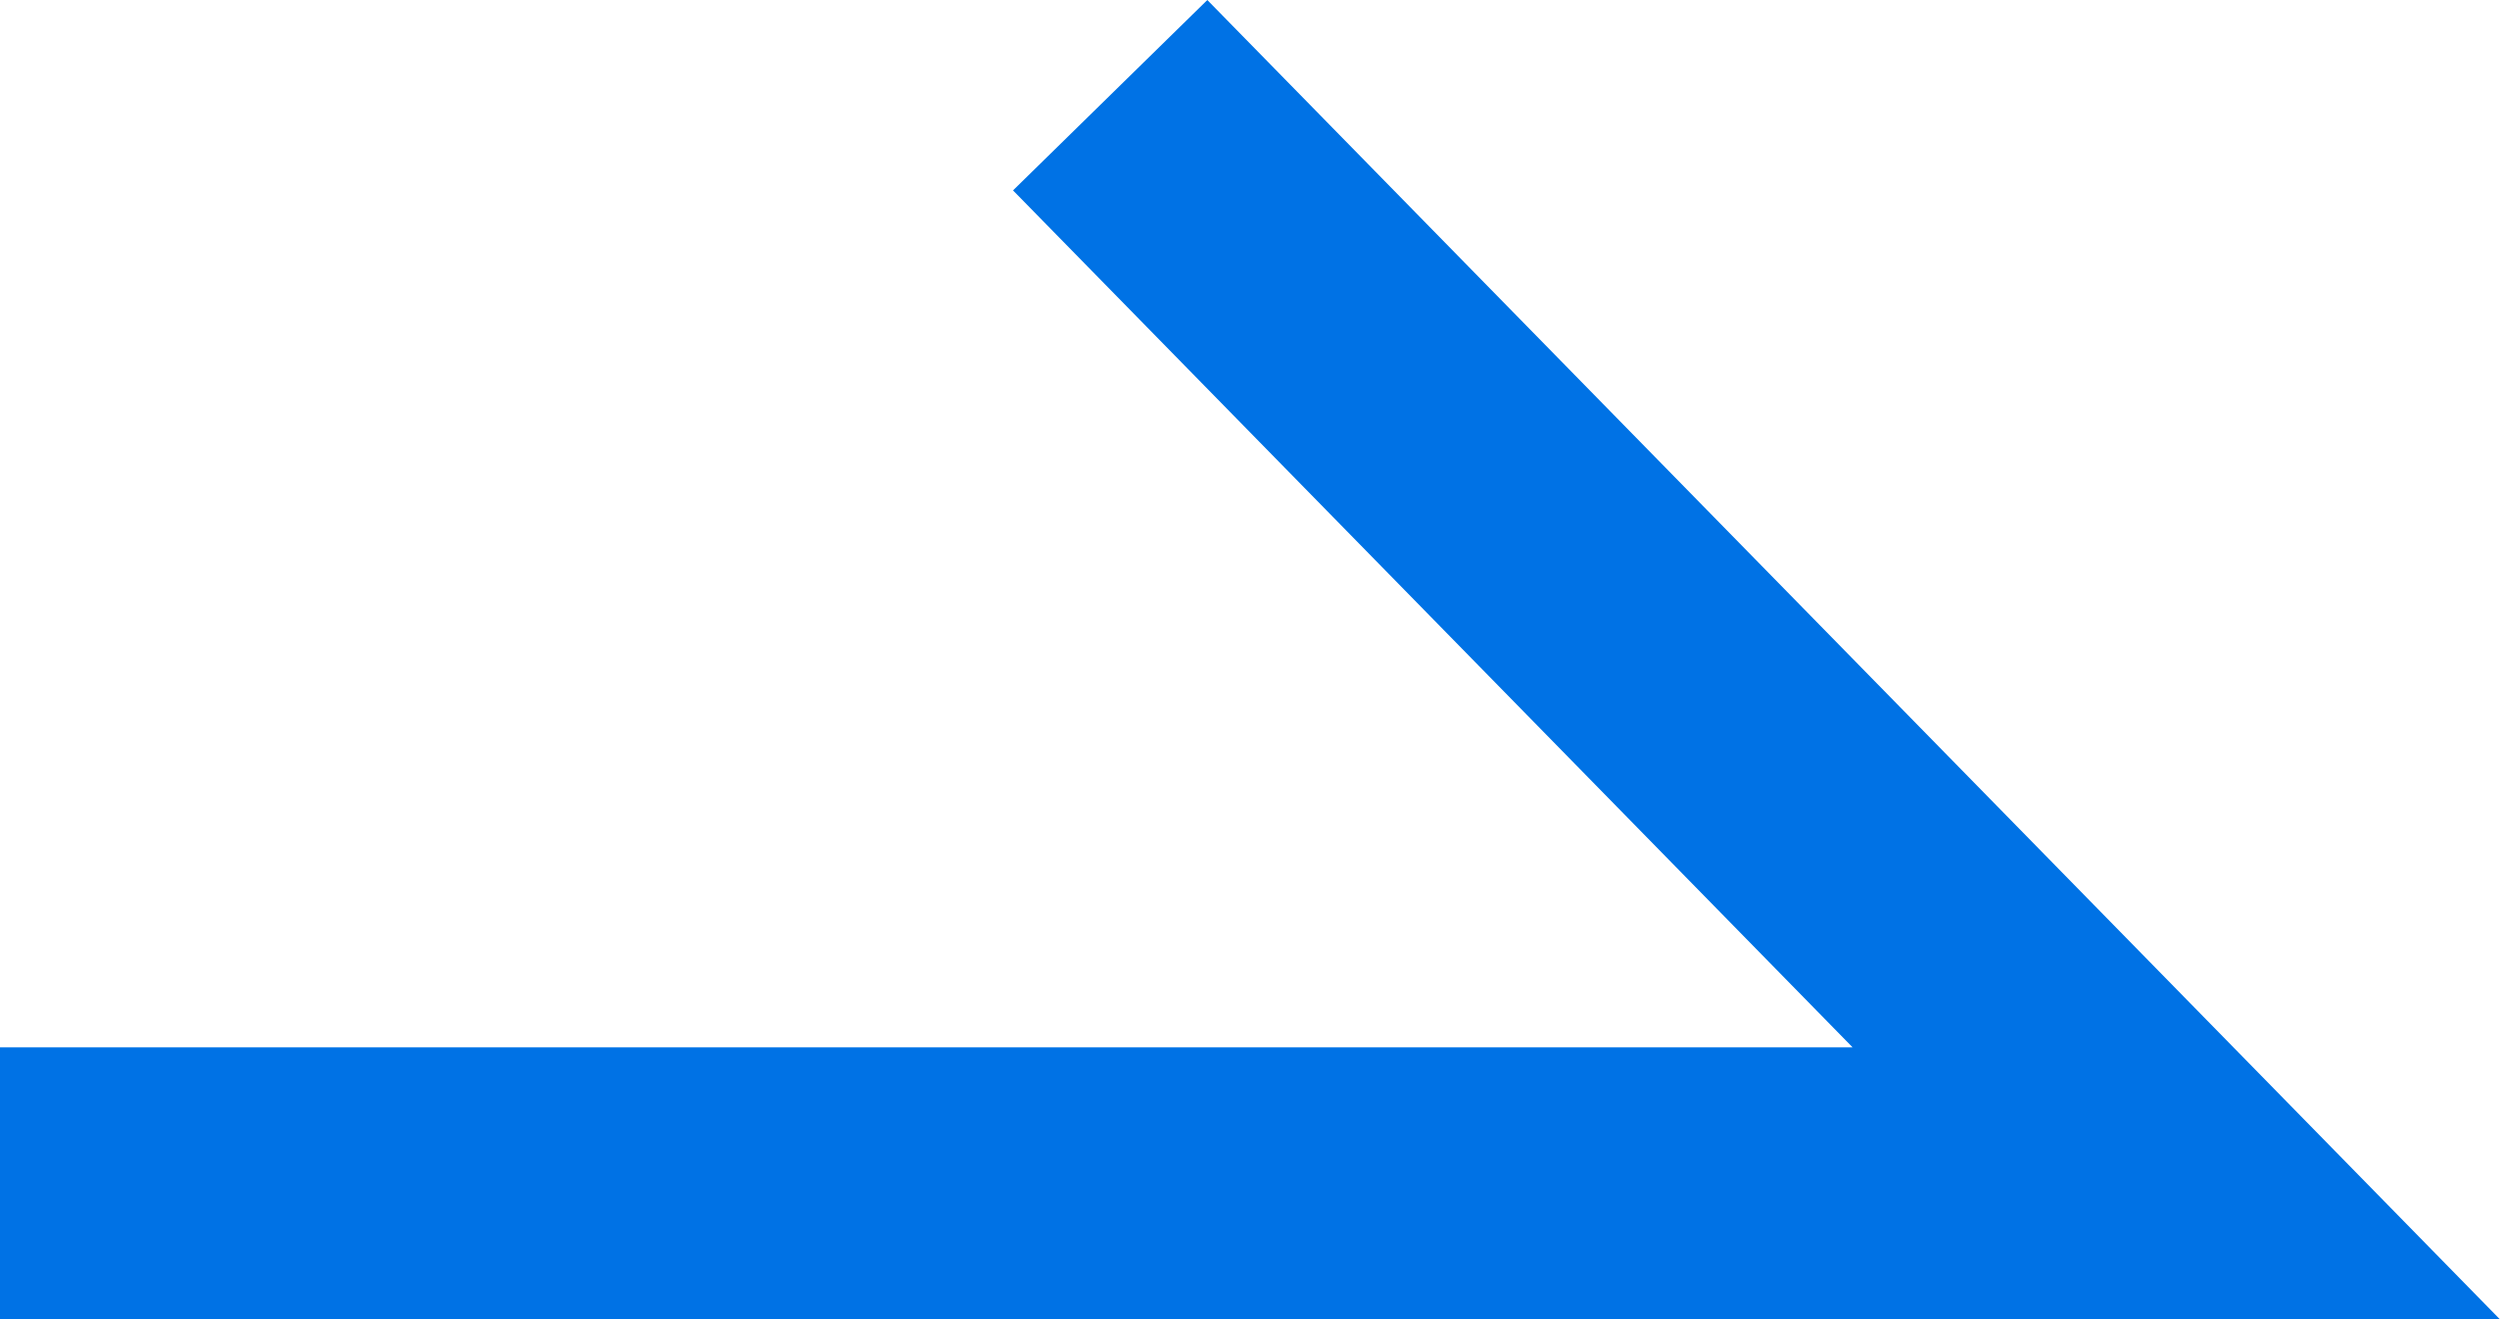
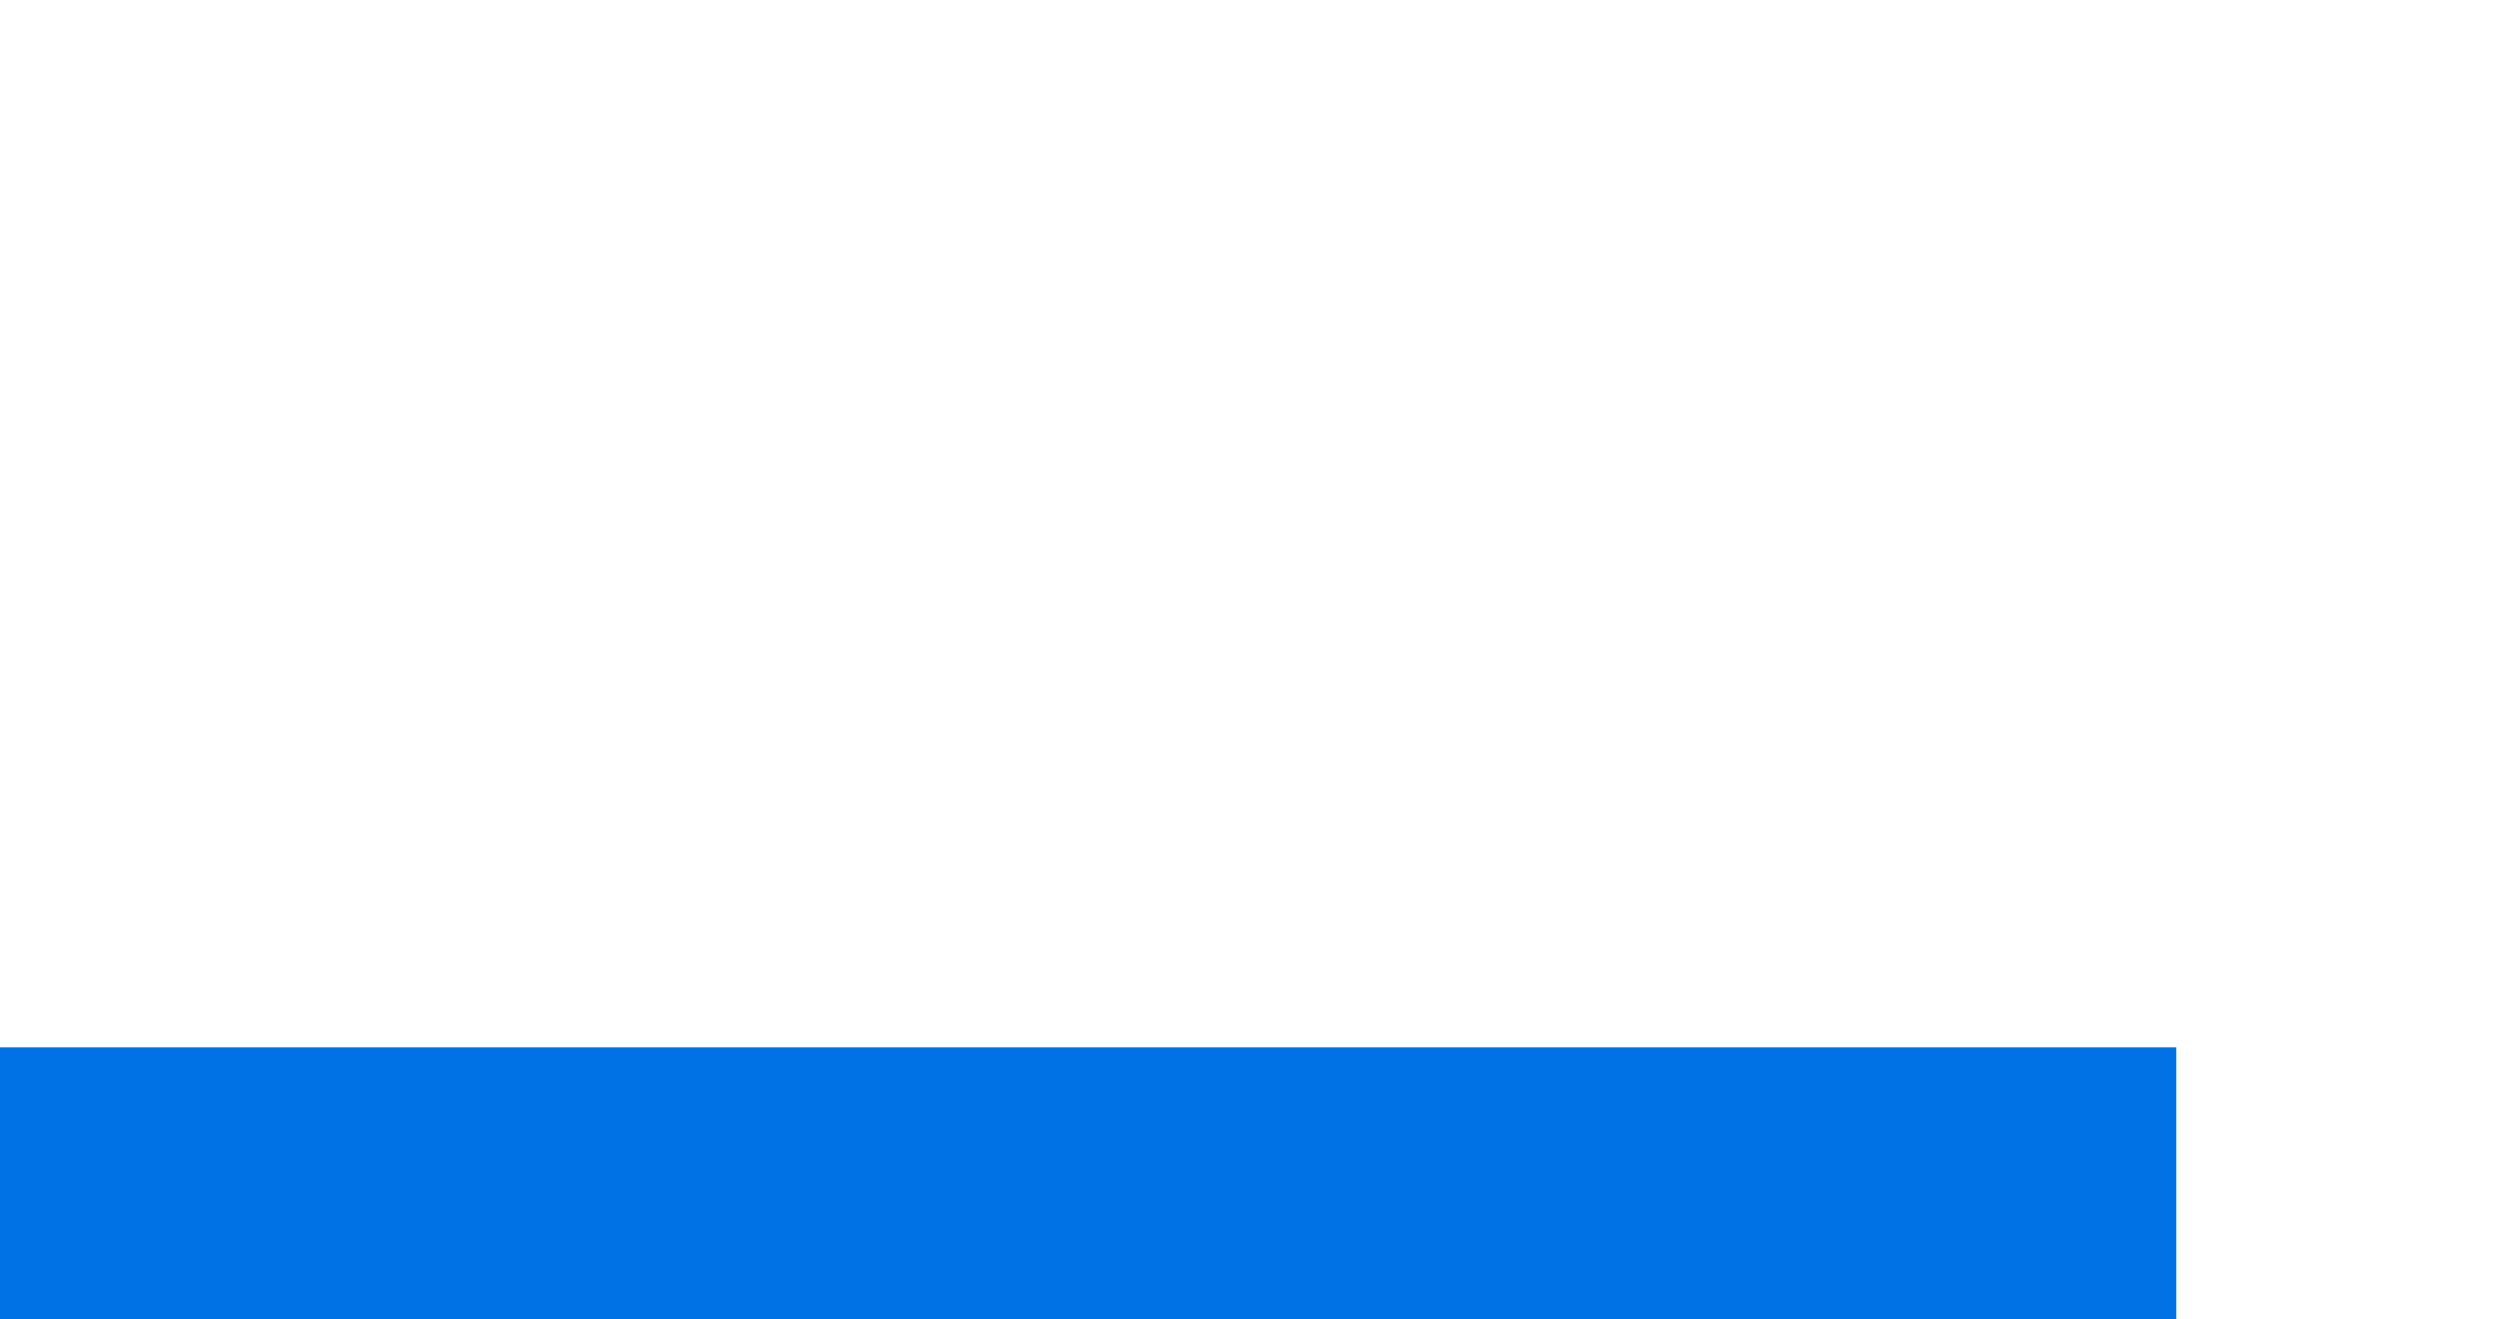
<svg xmlns="http://www.w3.org/2000/svg" width="18.38" height="9.7" viewBox="0 0 18.38 9.7">
-   <path id="패스_139" data-name="패스 139" d="M-13563.779-15646.655h16l-7.838-8" transform="translate(13563.779 15655.355)" fill="none" stroke="#0072e5" stroke-width="2" />
+   <path id="패스_139" data-name="패스 139" d="M-13563.779-15646.655h16" transform="translate(13563.779 15655.355)" fill="none" stroke="#0072e5" stroke-width="2" />
</svg>